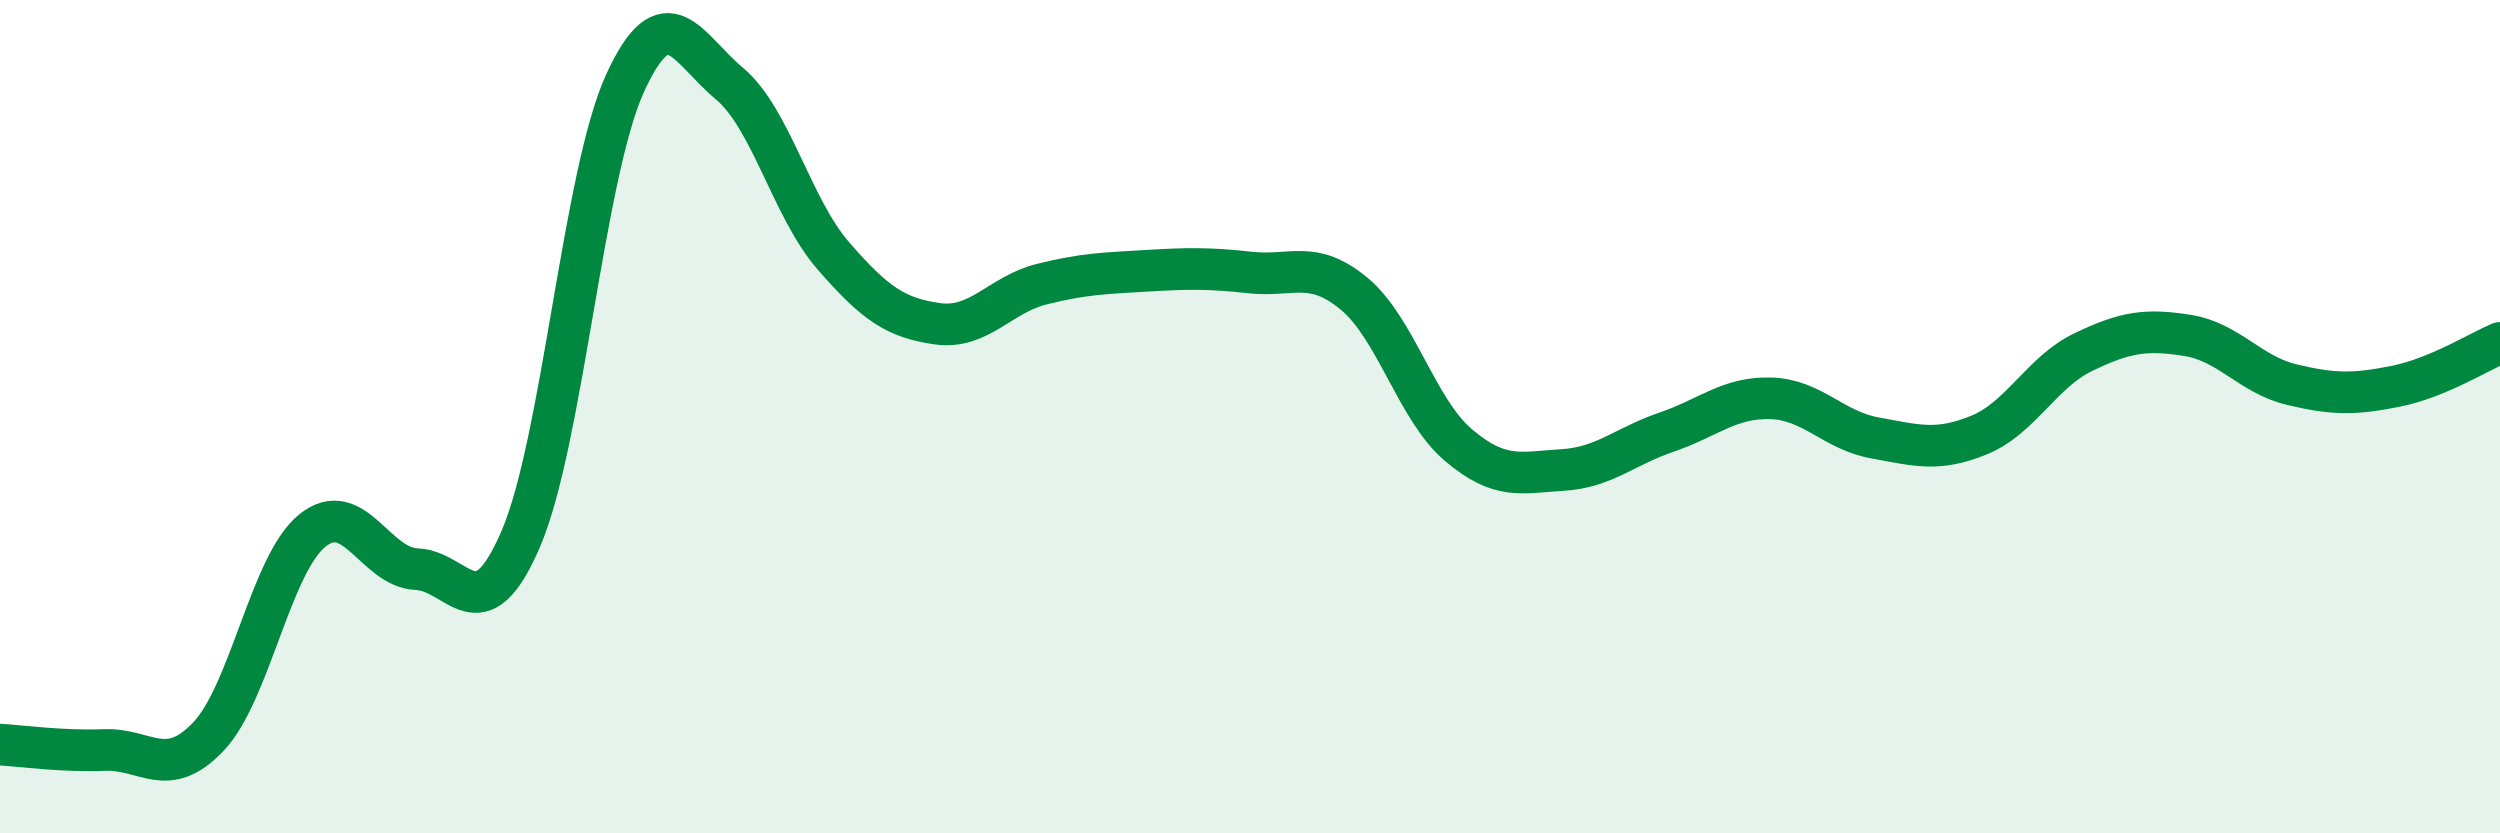
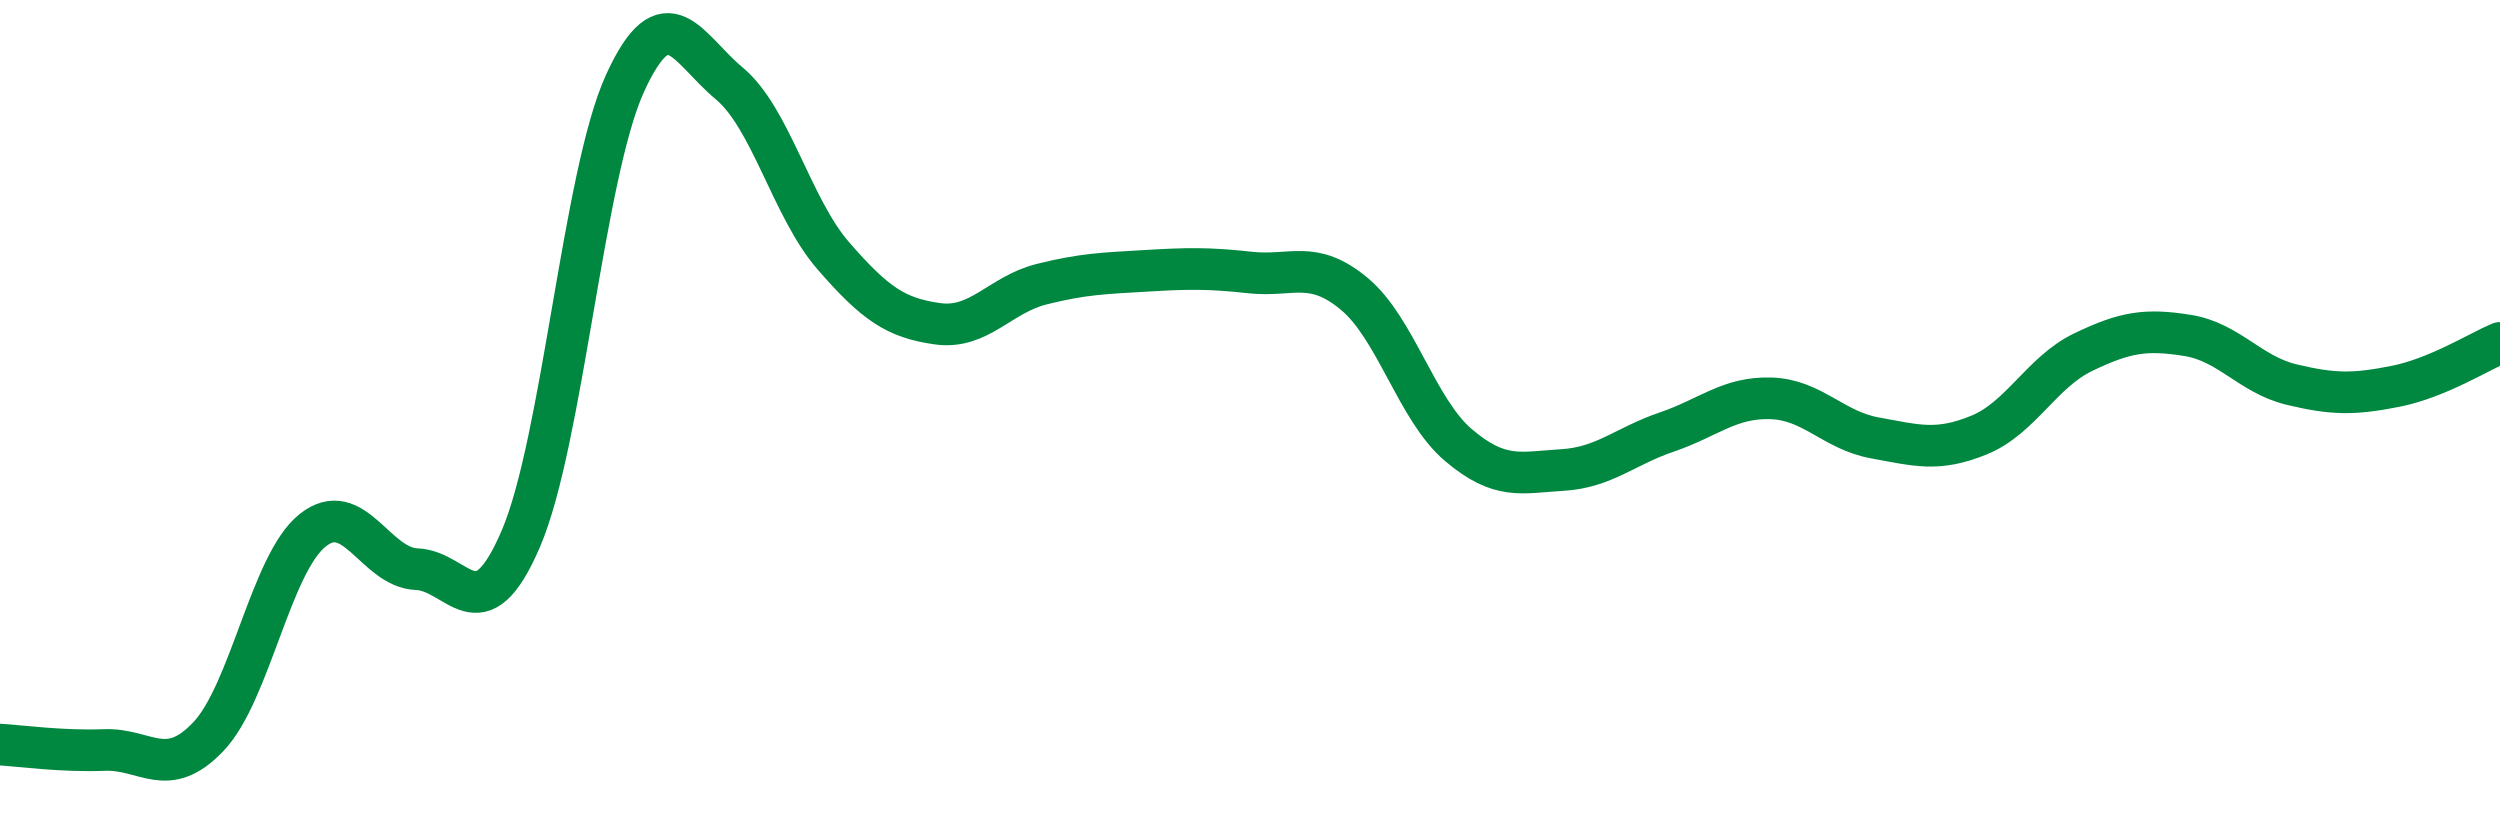
<svg xmlns="http://www.w3.org/2000/svg" width="60" height="20" viewBox="0 0 60 20">
-   <path d="M 0,17.87 C 0.5,17.9 1.5,18.04 2.5,18 C 3.5,17.96 4,18.73 5,17.68 C 6,16.63 6.5,13.53 7.5,12.73 C 8.5,11.93 9,13.62 10,13.66 C 11,13.7 11.5,15.26 12.5,12.93 C 13.5,10.6 14,4.19 15,2 C 16,-0.19 16.5,1.17 17.5,2 C 18.5,2.83 19,4.99 20,6.14 C 21,7.29 21.5,7.63 22.5,7.77 C 23.5,7.91 24,7.07 25,6.82 C 26,6.57 26.5,6.56 27.5,6.5 C 28.5,6.44 29,6.43 30,6.54 C 31,6.65 31.5,6.22 32.5,7.05 C 33.5,7.88 34,9.83 35,10.68 C 36,11.53 36.5,11.34 37.5,11.28 C 38.5,11.22 39,10.71 40,10.37 C 41,10.03 41.5,9.53 42.5,9.56 C 43.5,9.59 44,10.33 45,10.51 C 46,10.69 46.5,10.85 47.5,10.44 C 48.5,10.03 49,8.93 50,8.45 C 51,7.97 51.5,7.89 52.5,8.05 C 53.5,8.21 54,8.99 55,9.23 C 56,9.47 56.5,9.47 57.5,9.27 C 58.5,9.07 59.5,8.44 60,8.23L60 20L0 20Z" fill="#008740" opacity="0.1" stroke-linecap="round" stroke-linejoin="round" />
  <path d="M 0,17.87 C 0.5,17.9 1.5,18.04 2.5,18 C 3.5,17.96 4,18.73 5,17.68 C 6,16.63 6.5,13.53 7.5,12.73 C 8.5,11.93 9,13.62 10,13.66 C 11,13.7 11.5,15.26 12.5,12.93 C 13.5,10.6 14,4.19 15,2 C 16,-0.19 16.5,1.17 17.5,2 C 18.5,2.83 19,4.99 20,6.14 C 21,7.29 21.5,7.63 22.5,7.77 C 23.5,7.91 24,7.07 25,6.82 C 26,6.57 26.5,6.56 27.5,6.5 C 28.5,6.44 29,6.43 30,6.54 C 31,6.65 31.5,6.22 32.5,7.05 C 33.5,7.88 34,9.83 35,10.68 C 36,11.53 36.5,11.34 37.5,11.28 C 38.5,11.22 39,10.71 40,10.37 C 41,10.03 41.5,9.53 42.5,9.56 C 43.5,9.59 44,10.33 45,10.51 C 46,10.69 46.5,10.85 47.5,10.44 C 48.5,10.03 49,8.93 50,8.45 C 51,7.97 51.5,7.89 52.5,8.05 C 53.5,8.21 54,8.99 55,9.23 C 56,9.47 56.5,9.47 57.5,9.27 C 58.5,9.07 59.5,8.44 60,8.23" stroke="#008740" stroke-width="1" fill="none" stroke-linecap="round" stroke-linejoin="round" />
</svg>